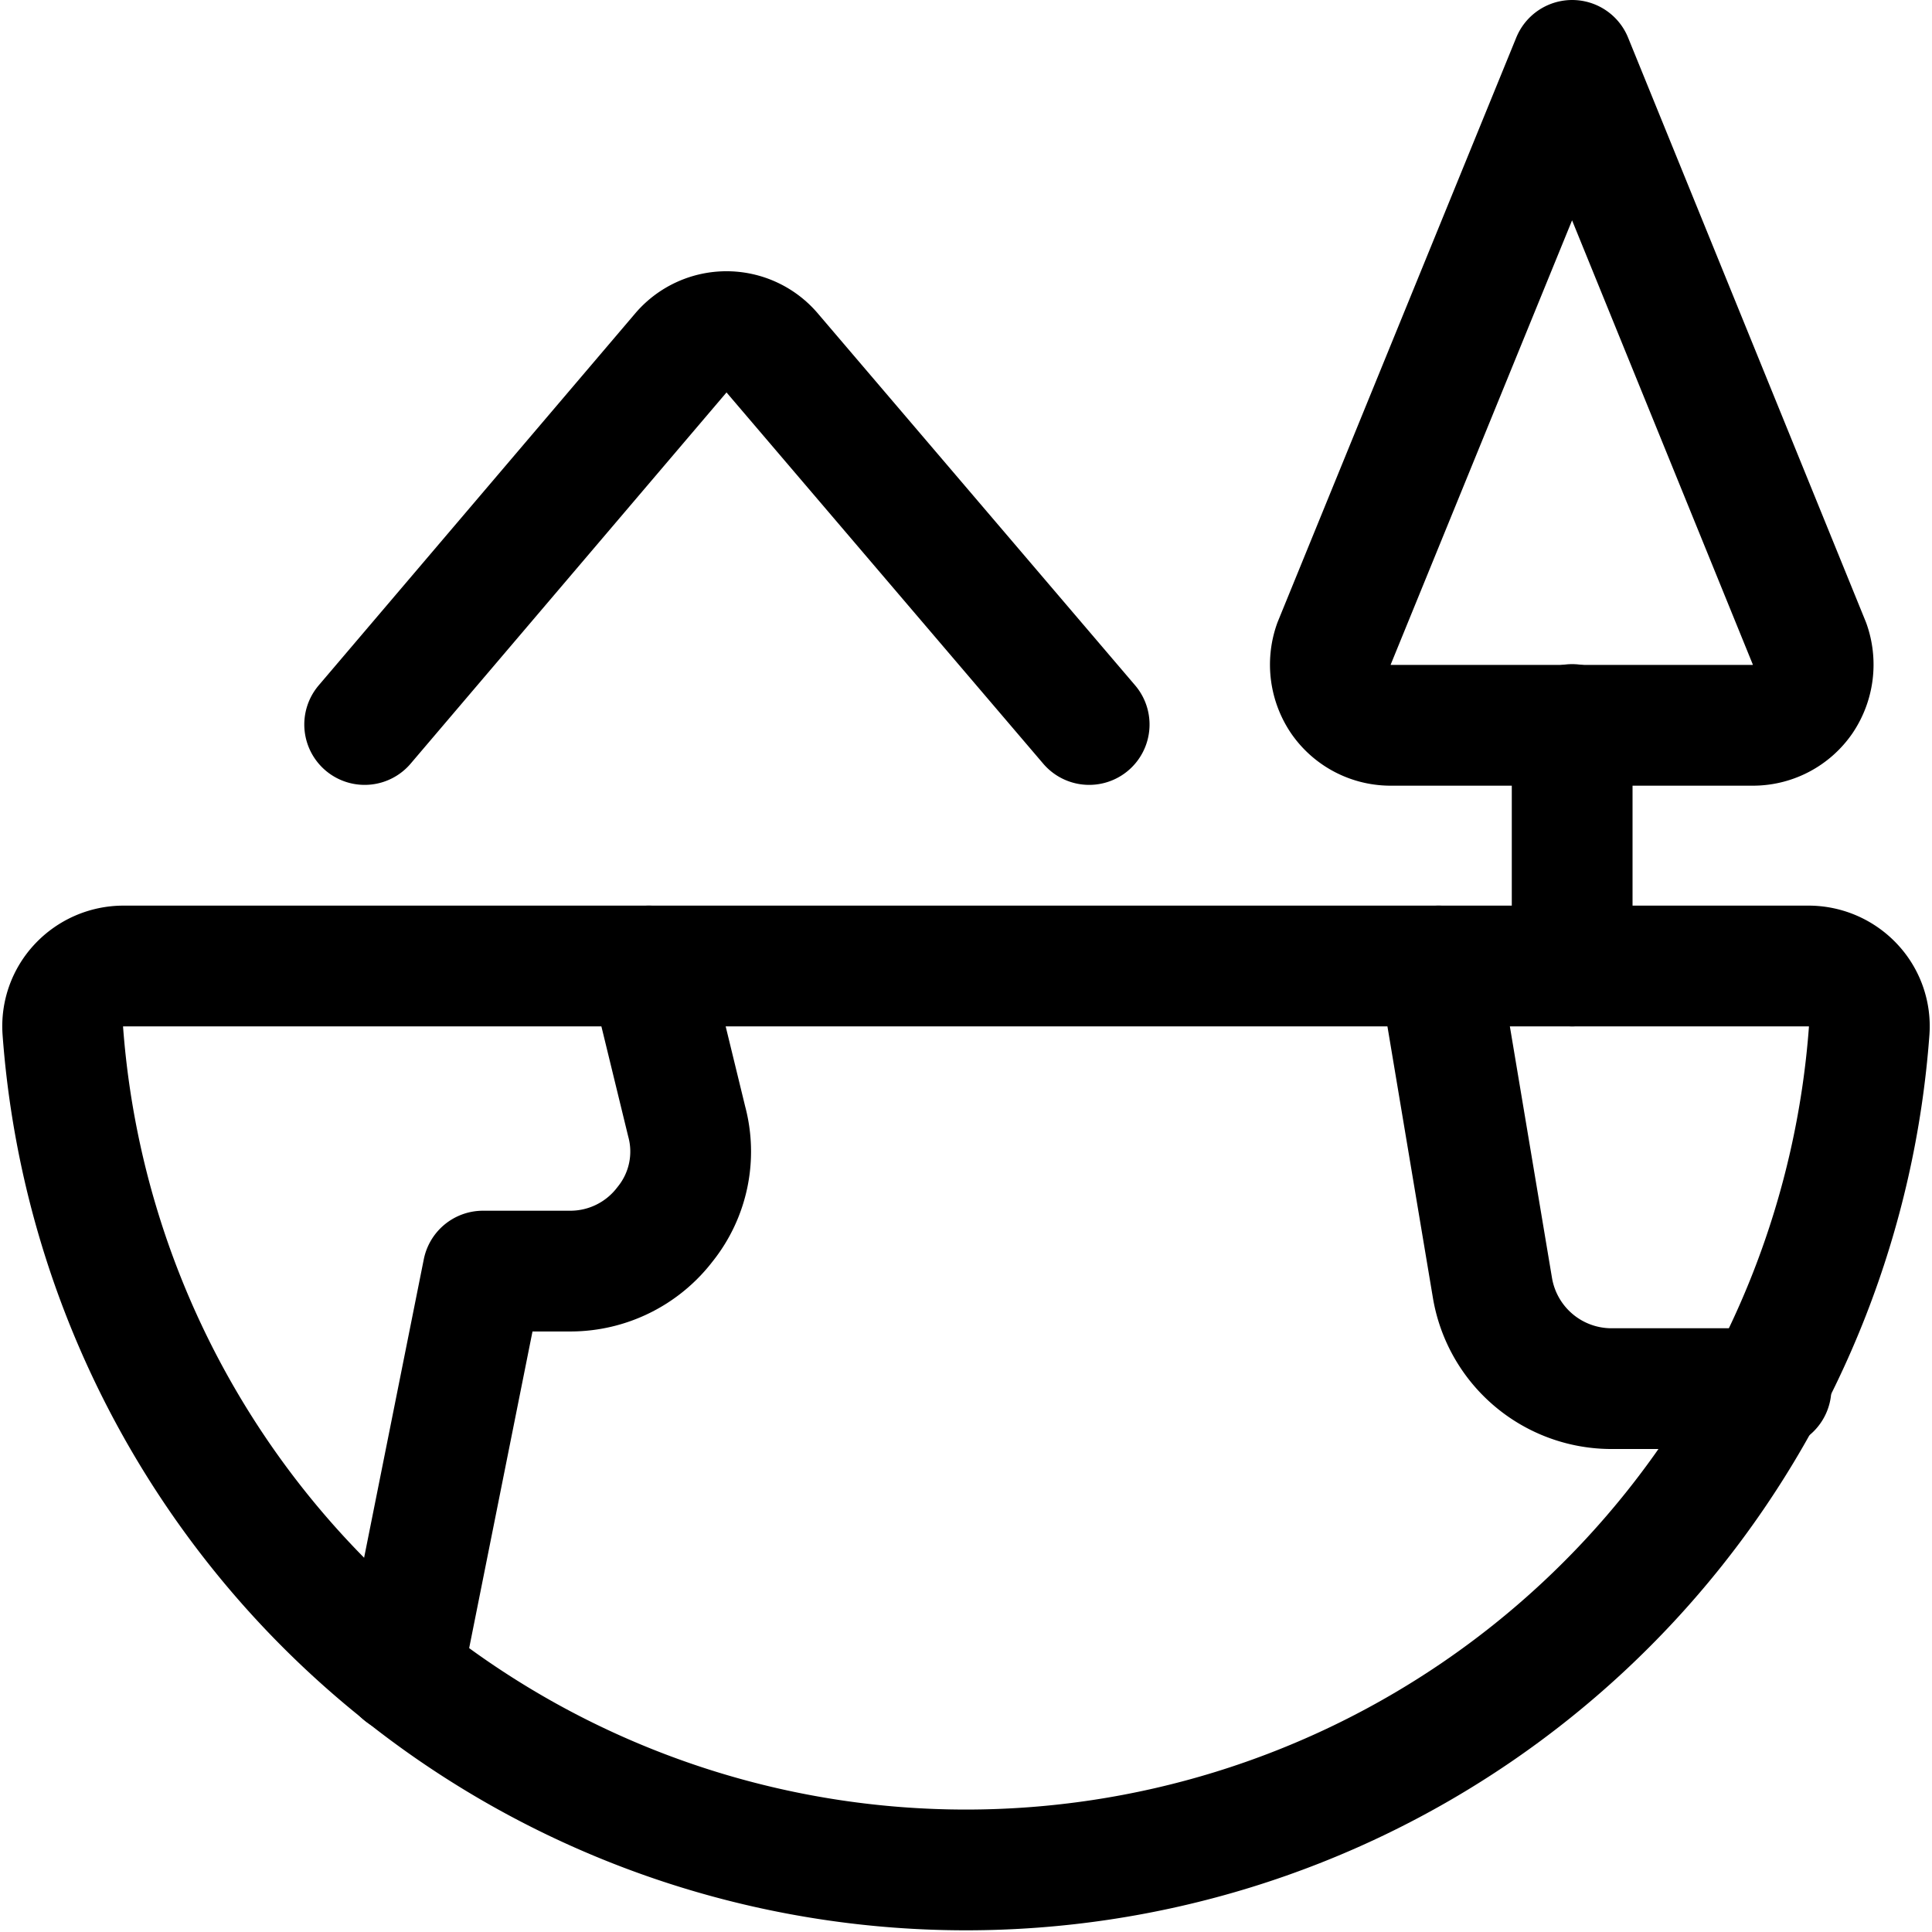
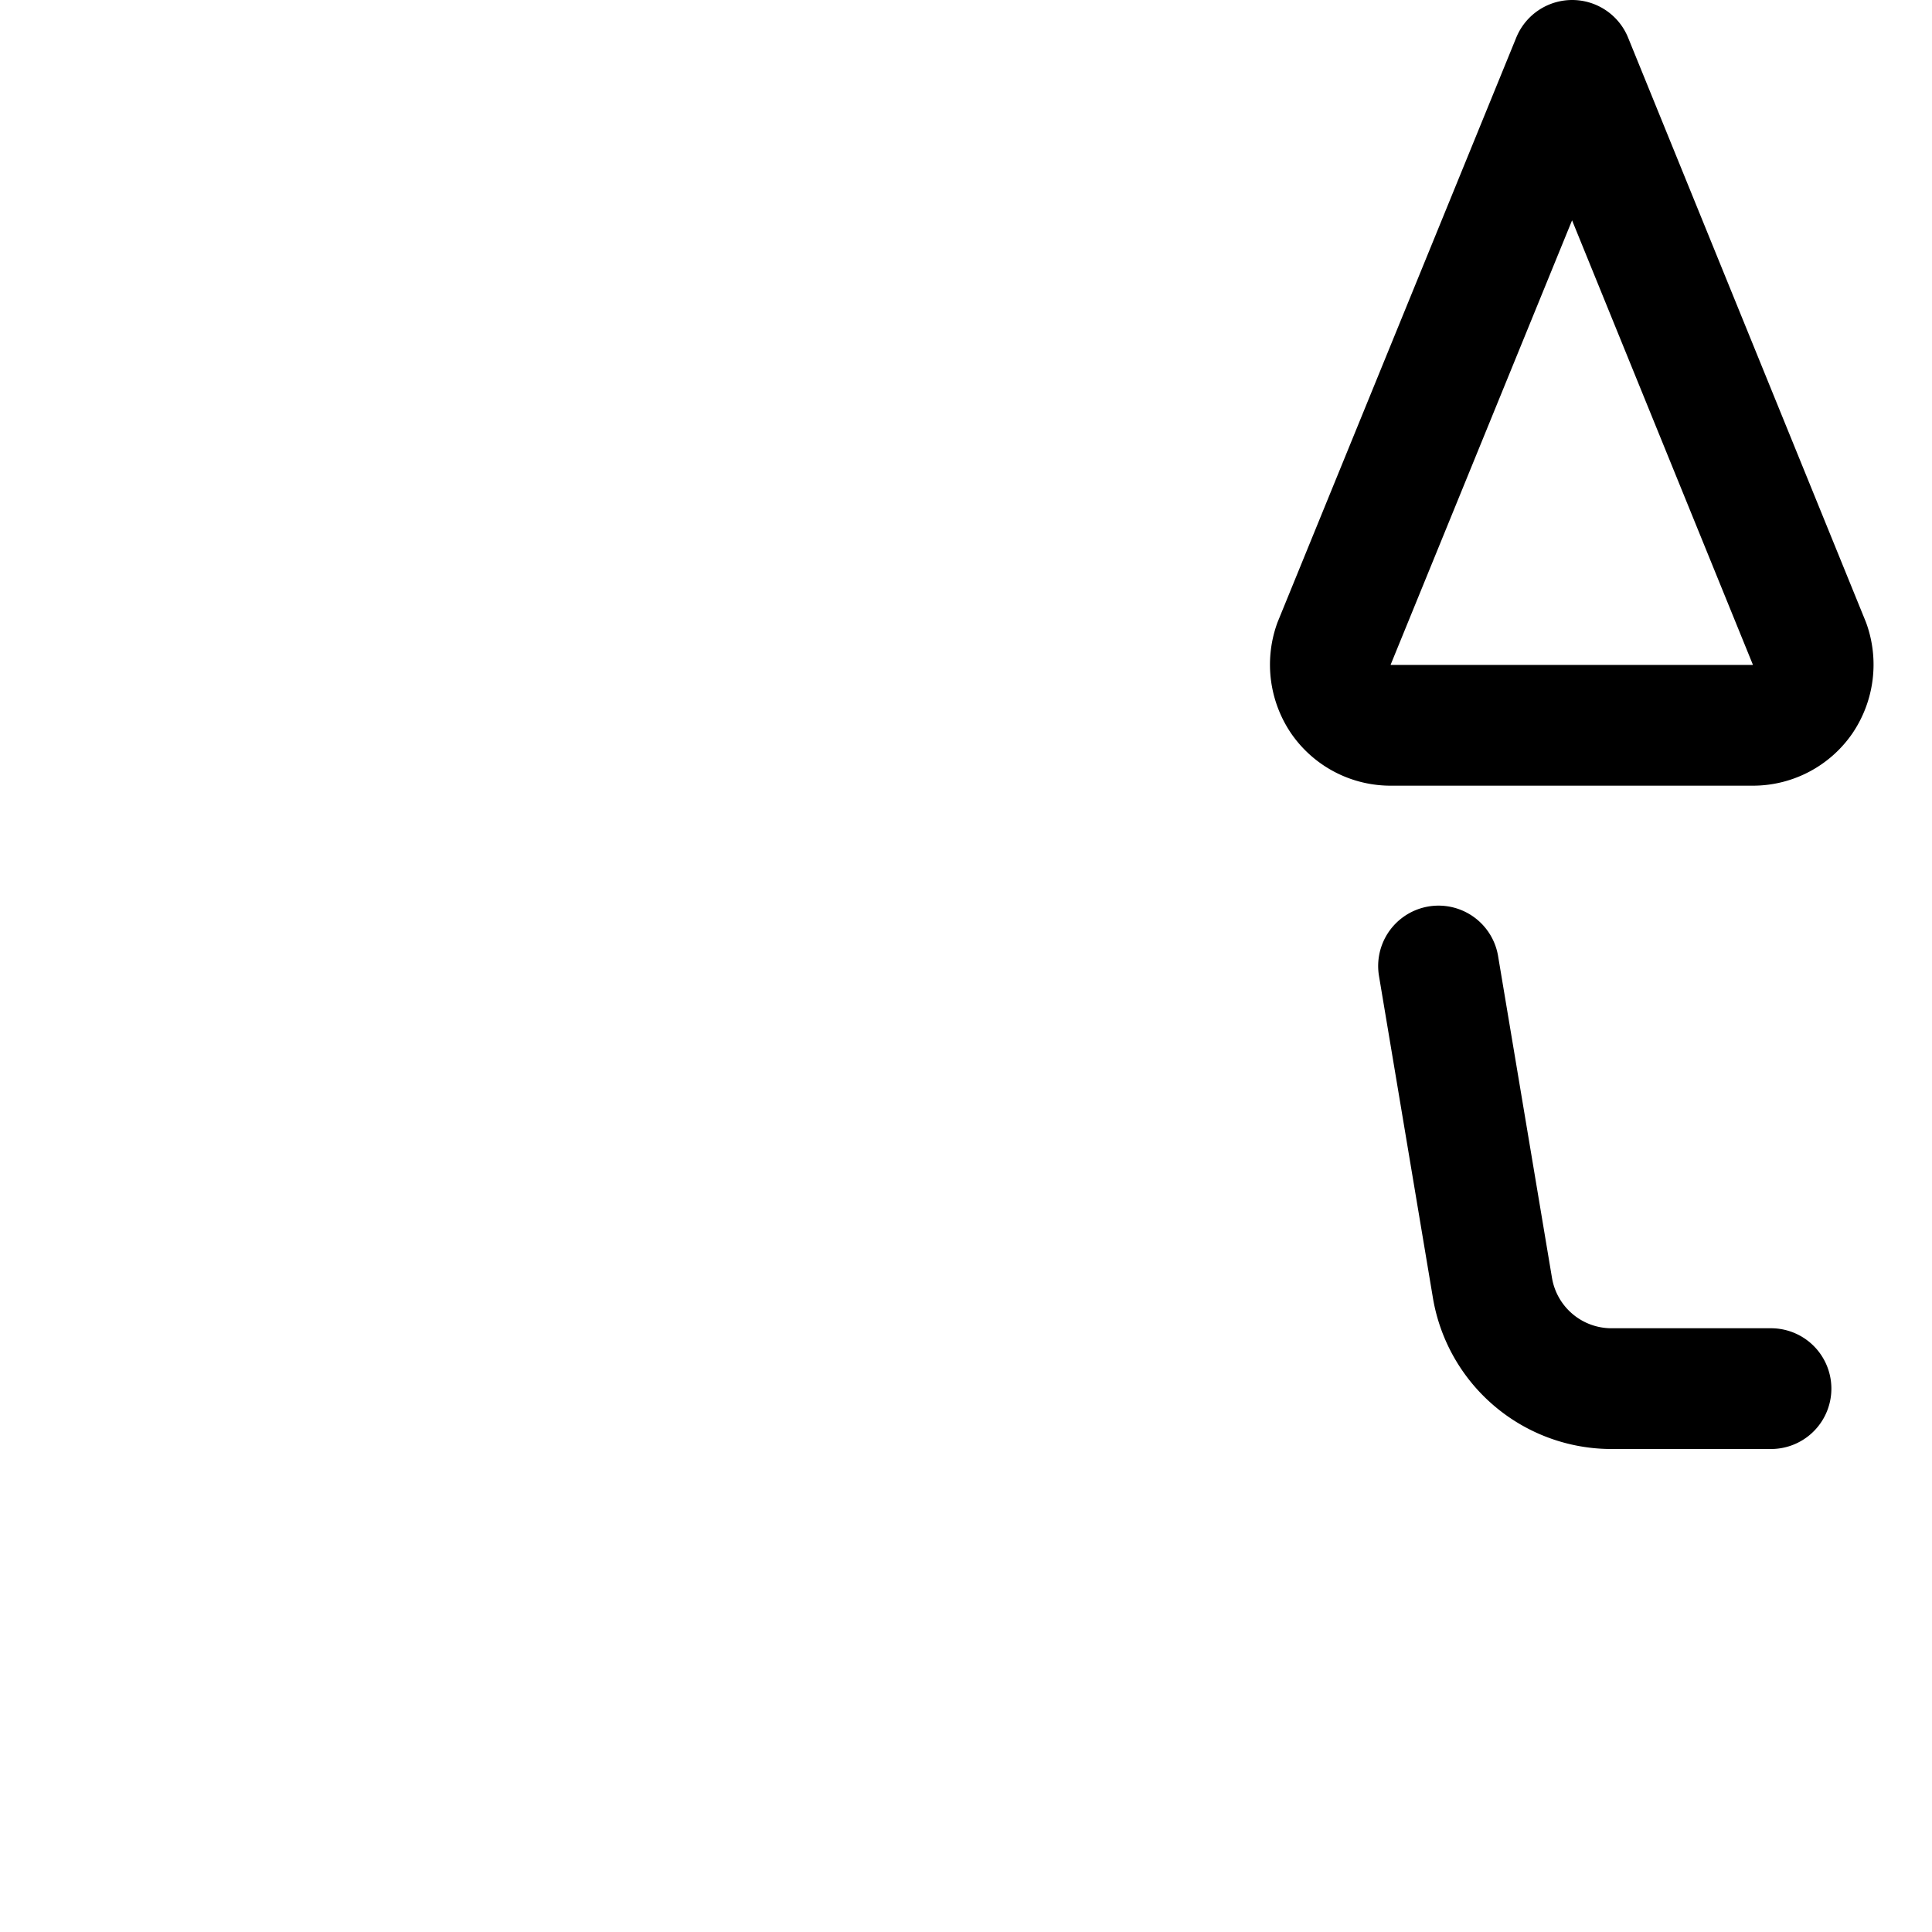
<svg xmlns="http://www.w3.org/2000/svg" viewBox="0 0 24 24" id="Ecology-Globe-Nature--Streamline-Streamline-3.0.svg" height="24" width="24">
  <desc>Ecology Globe Nature Streamline Icon: https://streamlinehq.com</desc>
  <g>
    <path d="M19.53 0.75 16.57 8a0.77 0.77 0 0 0 0.09 0.69 0.75 0.75 0 0 0 0.62 0.32h4.5a0.75 0.75 0 0 0 0.61 -0.32 0.77 0.77 0 0 0 0.09 -0.69Z" fill="none" stroke="#000000" stroke-linecap="round" stroke-linejoin="round" stroke-width="1.5" />
-     <path d="m19.53 9 0 3" fill="none" stroke="#000000" stroke-linecap="round" stroke-linejoin="round" stroke-width="1.5" />
-     <path d="m4.53 9 3.94 -4.63a0.74 0.74 0 0 1 1.11 0L13.53 9" fill="none" stroke="#000000" stroke-linecap="round" stroke-linejoin="round" stroke-width="1.5" />
-     <path d="M22.47 12a0.76 0.76 0 0 1 0.55 0.24 0.74 0.74 0 0 1 0.2 0.56 11.25 11.25 0 0 1 -22.44 0 0.74 0.74 0 0 1 0.2 -0.56 0.76 0.76 0 0 1 0.55 -0.24Z" fill="none" stroke="#000000" stroke-linecap="round" stroke-linejoin="round" stroke-width="1.5" />
-     <path d="m5 20.79 1 -5h1.08a1.48 1.48 0 0 0 1.18 -0.58 1.44 1.44 0 0 0 0.27 -1.28L8.06 12" fill="none" stroke="#000000" stroke-linecap="round" stroke-linejoin="round" stroke-width="1.5" />
    <path d="m17.87 12 0.67 4A1.5 1.5 0 0 0 20 17.25h2" fill="none" stroke="#000000" stroke-linecap="round" stroke-linejoin="round" stroke-width="1.5" />
  </g>
</svg>